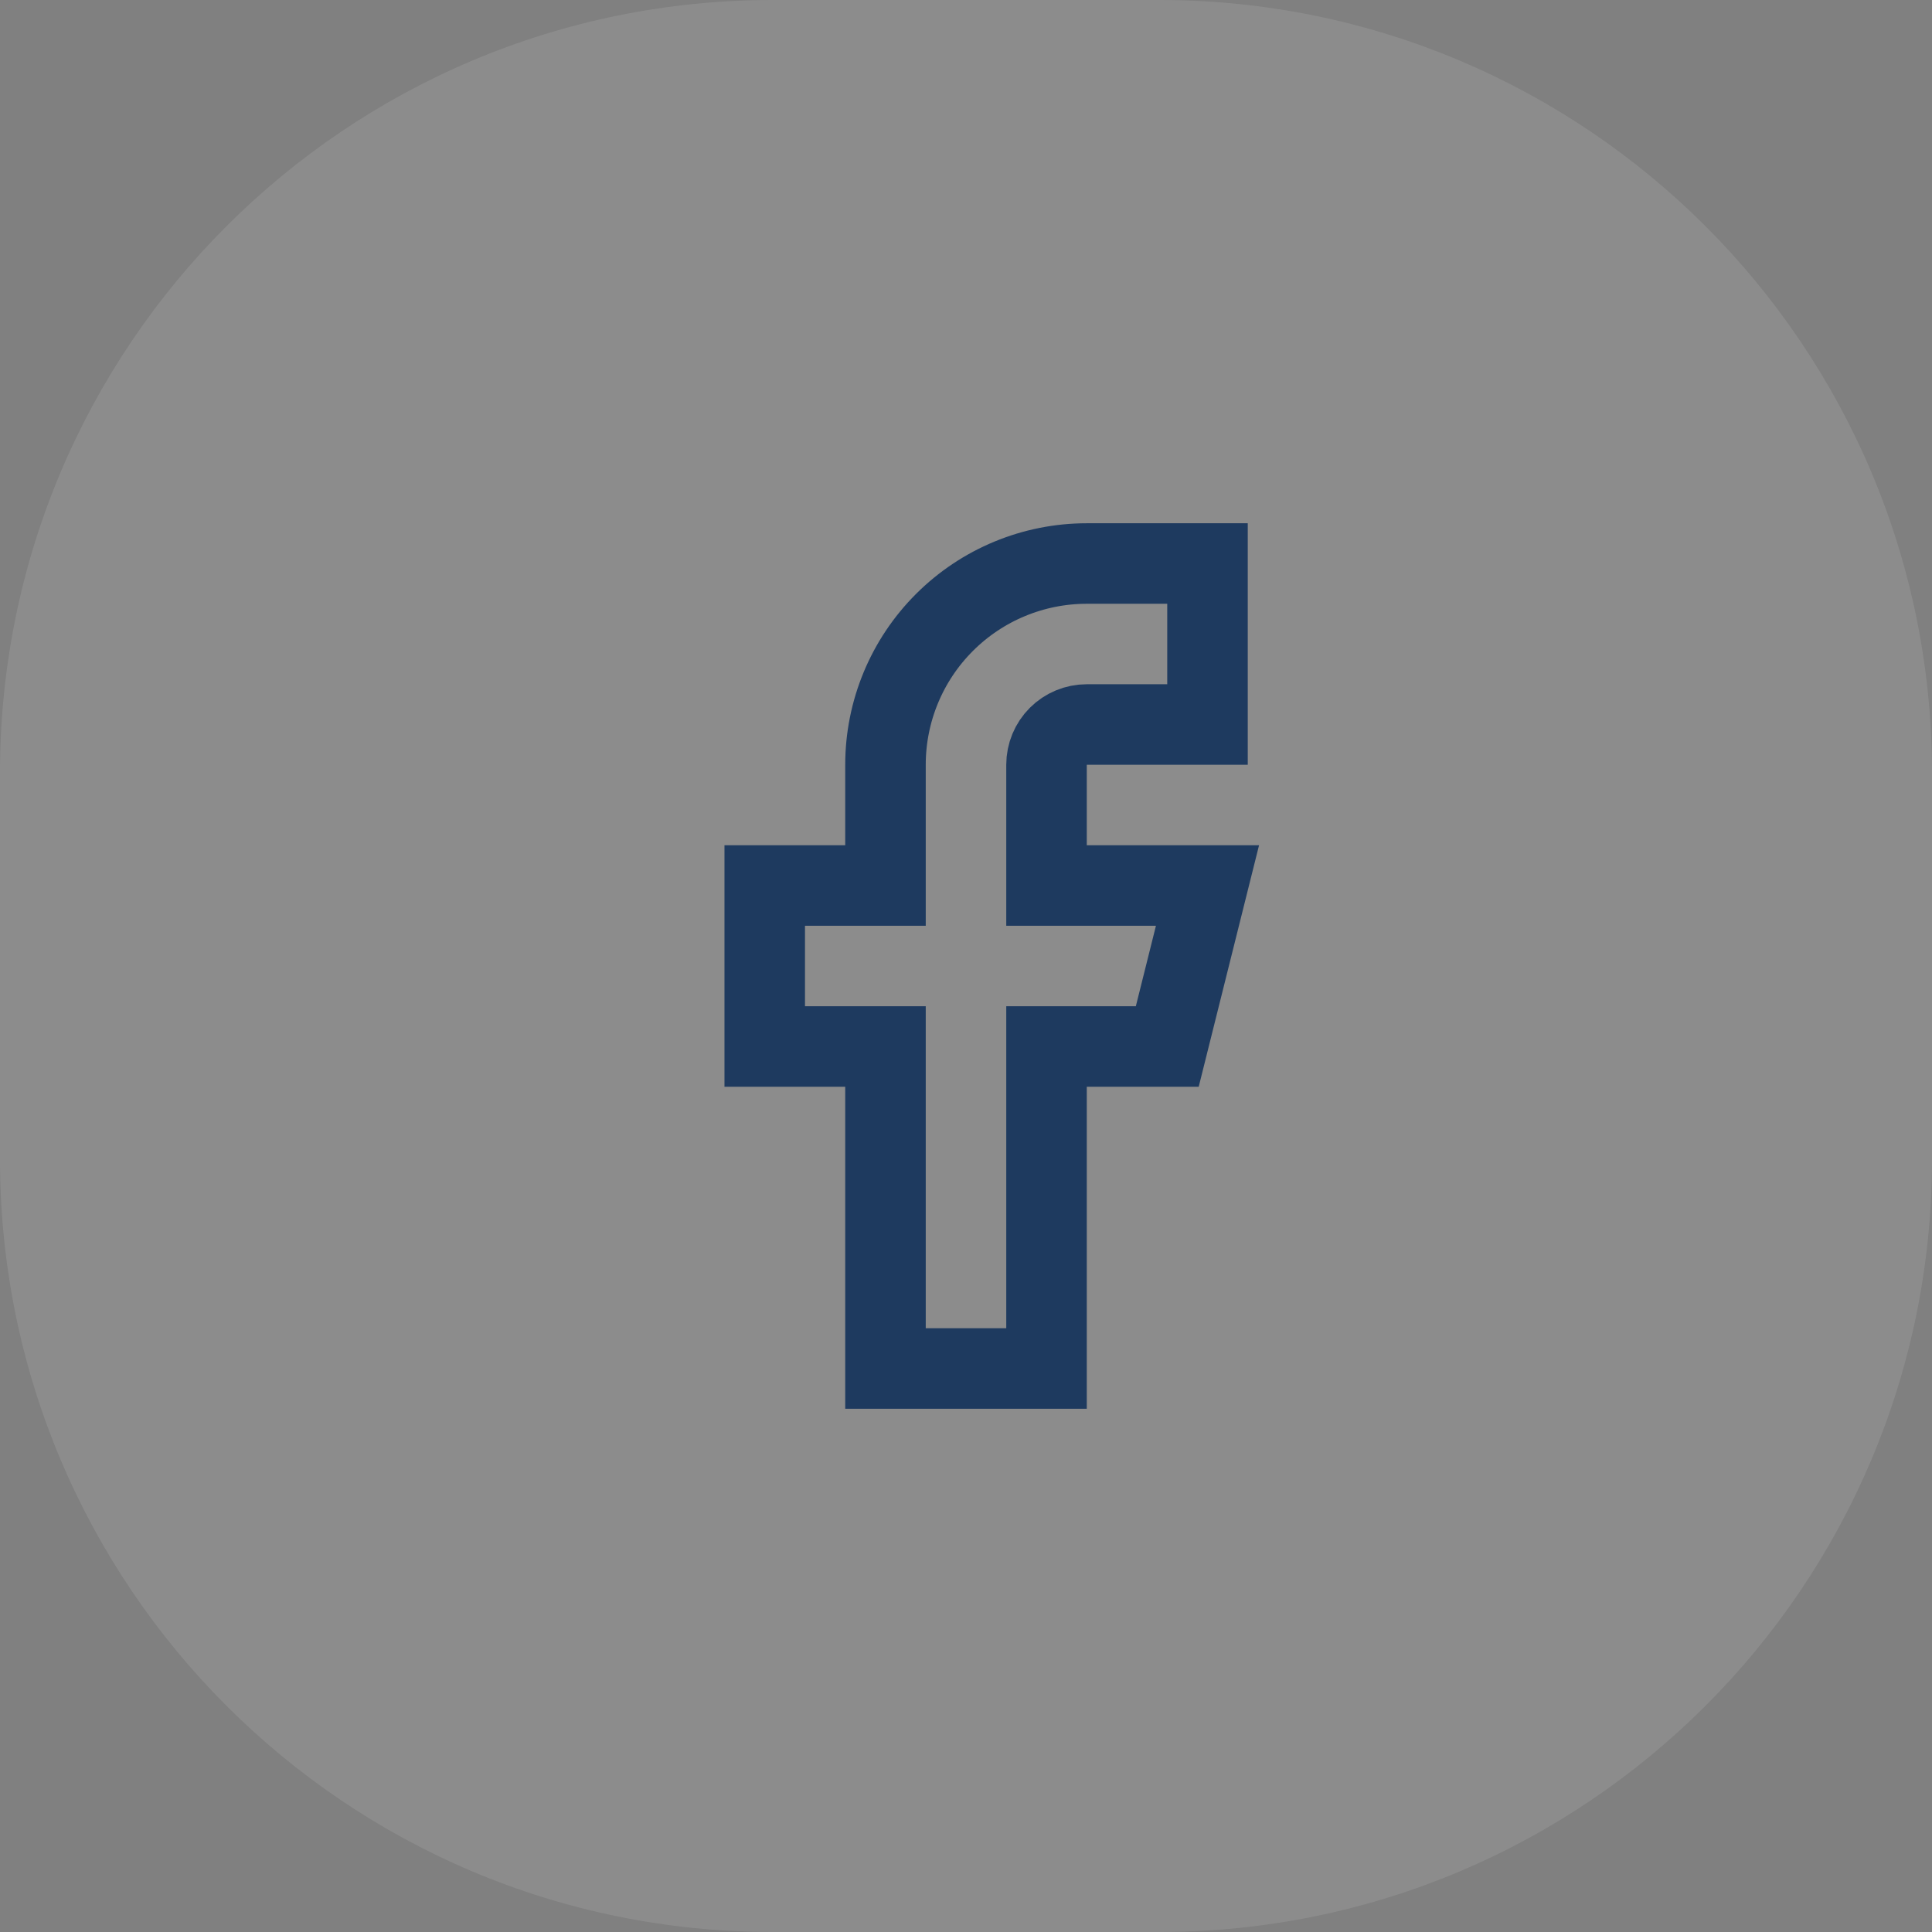
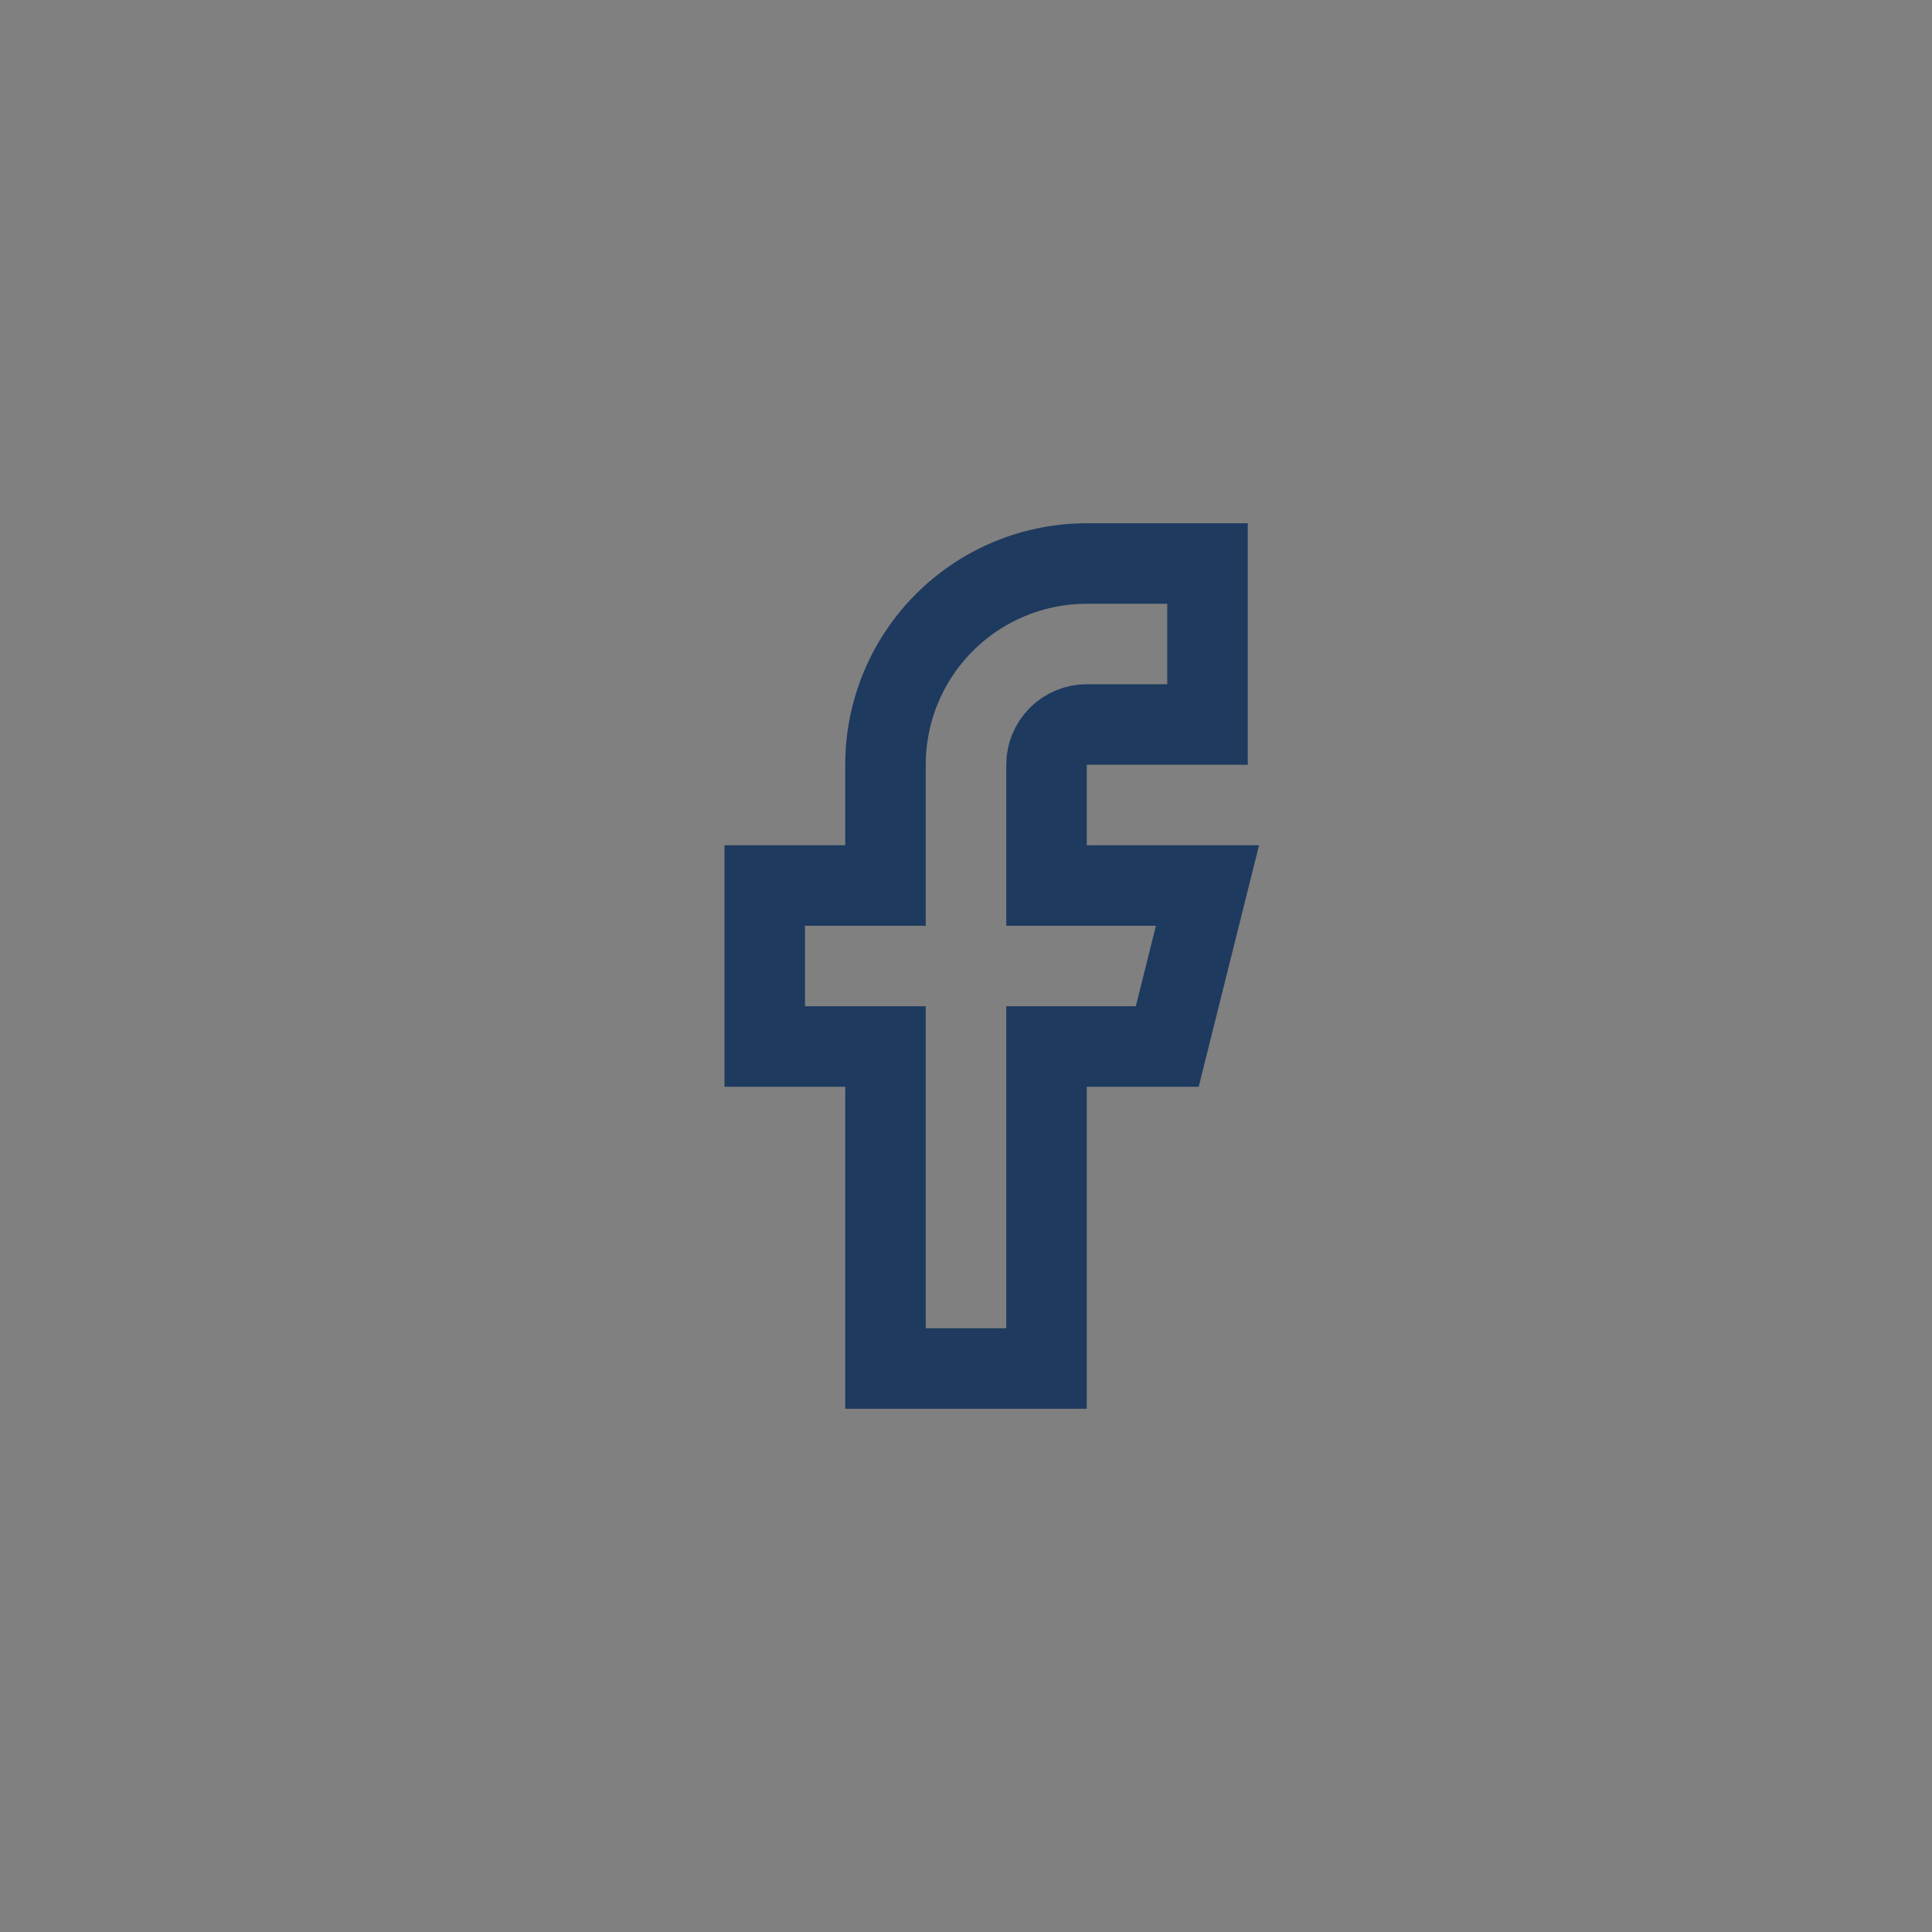
<svg xmlns="http://www.w3.org/2000/svg" fill="none" height="100%" overflow="visible" preserveAspectRatio="none" style="display: block;" viewBox="0 0 40 40" width="100%">
  <rect x="0" y="0" width="40" height="40" fill="#808080" stroke="none" />
  <g id="Link">
-     <path d="M0 16C0 7.163 7.163 0 16 0H24C32.837 0 40 7.163 40 16V24C40 32.837 32.837 40 24 40H16C7.163 40 0 32.837 0 24V16Z" fill="white" fill-opacity="0.1" />
    <g id="Icon">
      <path d="M25 11.667H22.5C21.395 11.667 20.335 12.106 19.554 12.887C18.772 13.668 18.333 14.728 18.333 15.833V18.333H15.833V21.667H18.333V28.333H21.667V21.667H24.167L25 18.333H21.667V15.833C21.667 15.612 21.755 15.4 21.911 15.244C22.067 15.088 22.279 15 22.5 15H25V11.667Z" id="Vector" stroke="#1E3A5F" stroke-linecap="round" stroke-width="1.667" />
    </g>
  </g>
</svg>